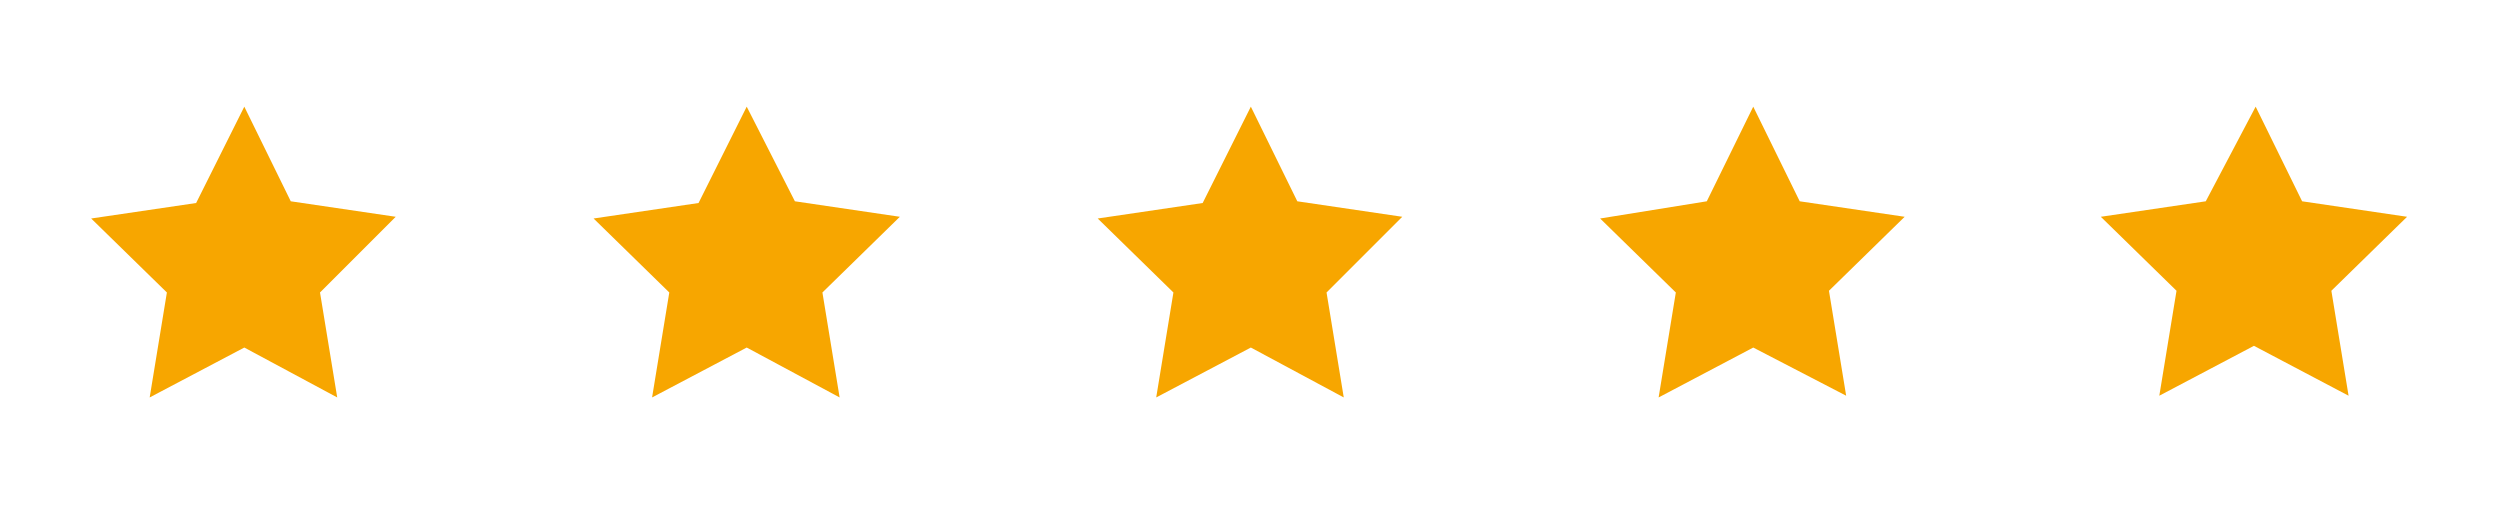
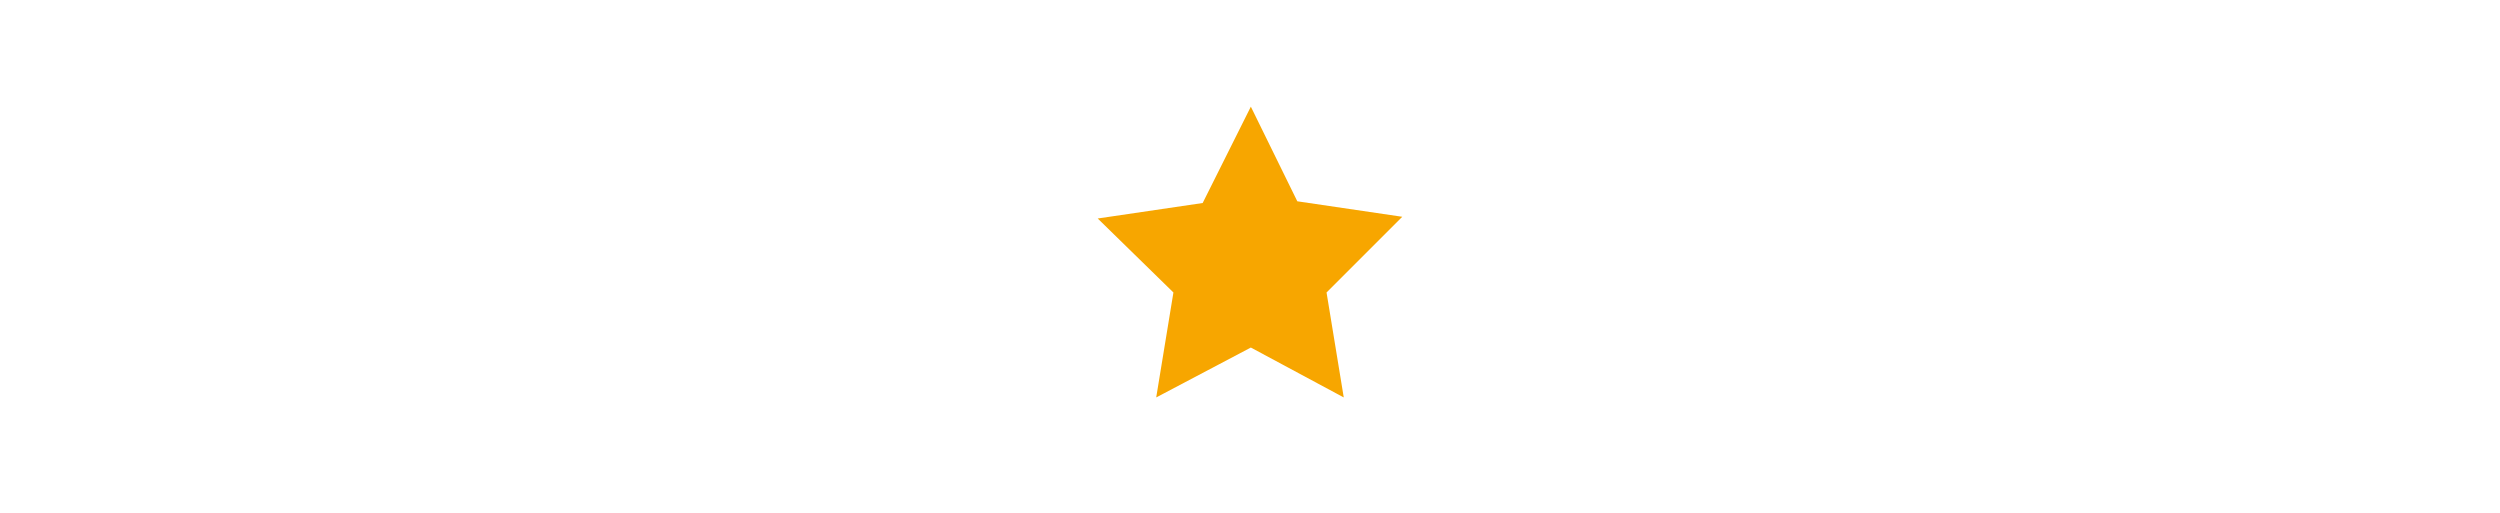
<svg xmlns="http://www.w3.org/2000/svg" id="Layer_1" x="0px" y="0px" viewBox="0 0 145.3 29.8" style="enable-background:new 0 0 145.3 29.8;" xml:space="preserve">
  <style type="text/css">	.st0{fill:#F7A600;}</style>
  <g id="Icon-4" transform="translate(1.999 1.999)">
-     <path id="Path-2" class="st0" d="M41.4,4.2l2.8,5.5l6.1,0.9L45.8,15l1,6.1l-5.4-2.9l-5.5,2.9l1-6.1l-4.4-4.3l6.1-0.9L41.4,4.2z" />
-   </g>
+     </g>
  <g id="Icon-6" transform="translate(1.999 1.999)">
    <path id="Path-3" class="st0" d="M70.7,4.2l2.7,5.5l6.1,0.9L75.1,15l1,6.1l-5.4-2.9l-5.5,2.9l1-6.1l-4.4-4.3l6.1-0.9L70.7,4.2z" />
  </g>
  <g id="Icon-8" transform="translate(1.999 1.999)">
-     <path id="Path-4" class="st0" d="M99.9,4.2l2.7,5.5l6.1,0.9l-4.4,4.3l1,6.1l-5.4-2.8l-5.5,2.9l1-6.1L91,10.7l6.2-1L99.9,4.2z" />
-   </g>
+     </g>
  <g id="Icon-10" transform="translate(1.999 1.999)">
-     <path id="Path-5" class="st0" d="M129.1,4.2l2.7,5.5l6.1,0.9l-4.4,4.3l1,6.1l-5.5-2.9l-5.5,2.9l1-6.1l-4.4-4.3l6.1-0.9L129.1,4.2z" />
-   </g>
+     </g>
  <g id="Icon-2_00000127724505332740979600000003287779940276709817_" transform="translate(1.999 1.999)">
-     <path id="Path_00000060753539882054626100000004311498667563499400_" class="st0" d="M12.2,4.2l2.7,5.5l6.1,0.9L16.6,15l1,6.1  l-5.4-2.9l-5.5,2.9l1-6.1l-4.4-4.3l6.1-0.9L12.2,4.2z" />
-   </g>
+     </g>
</svg>